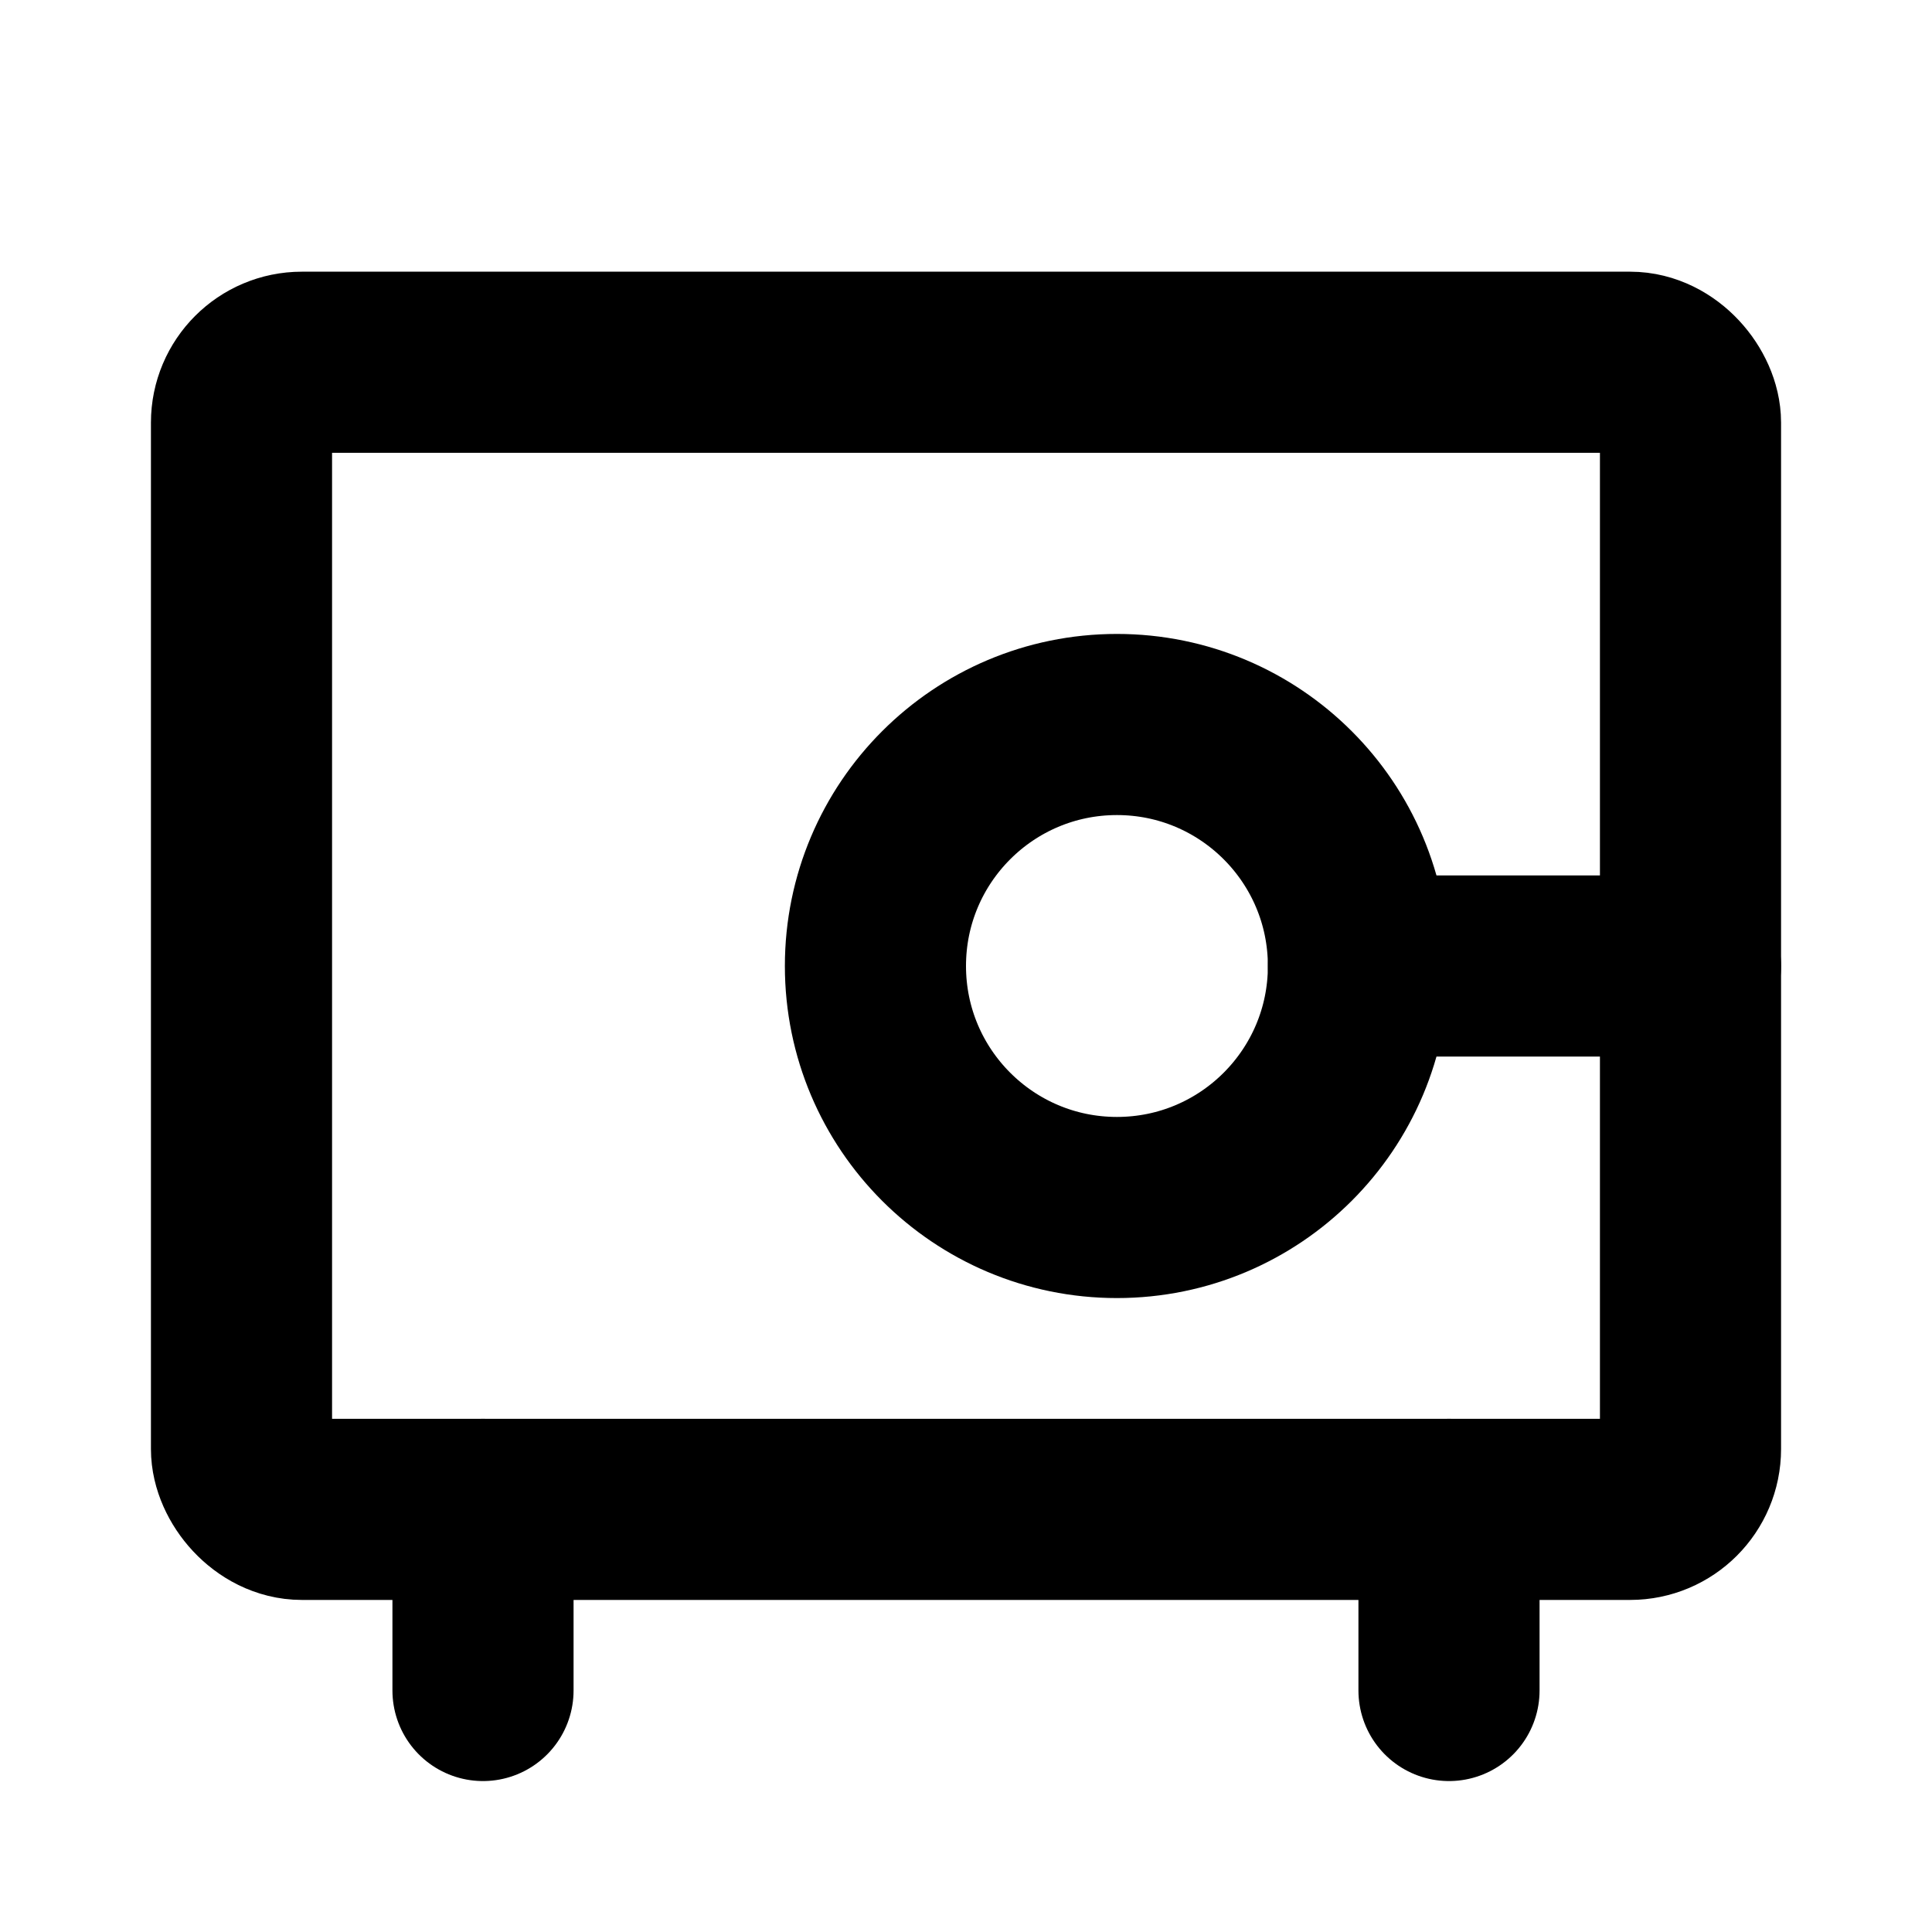
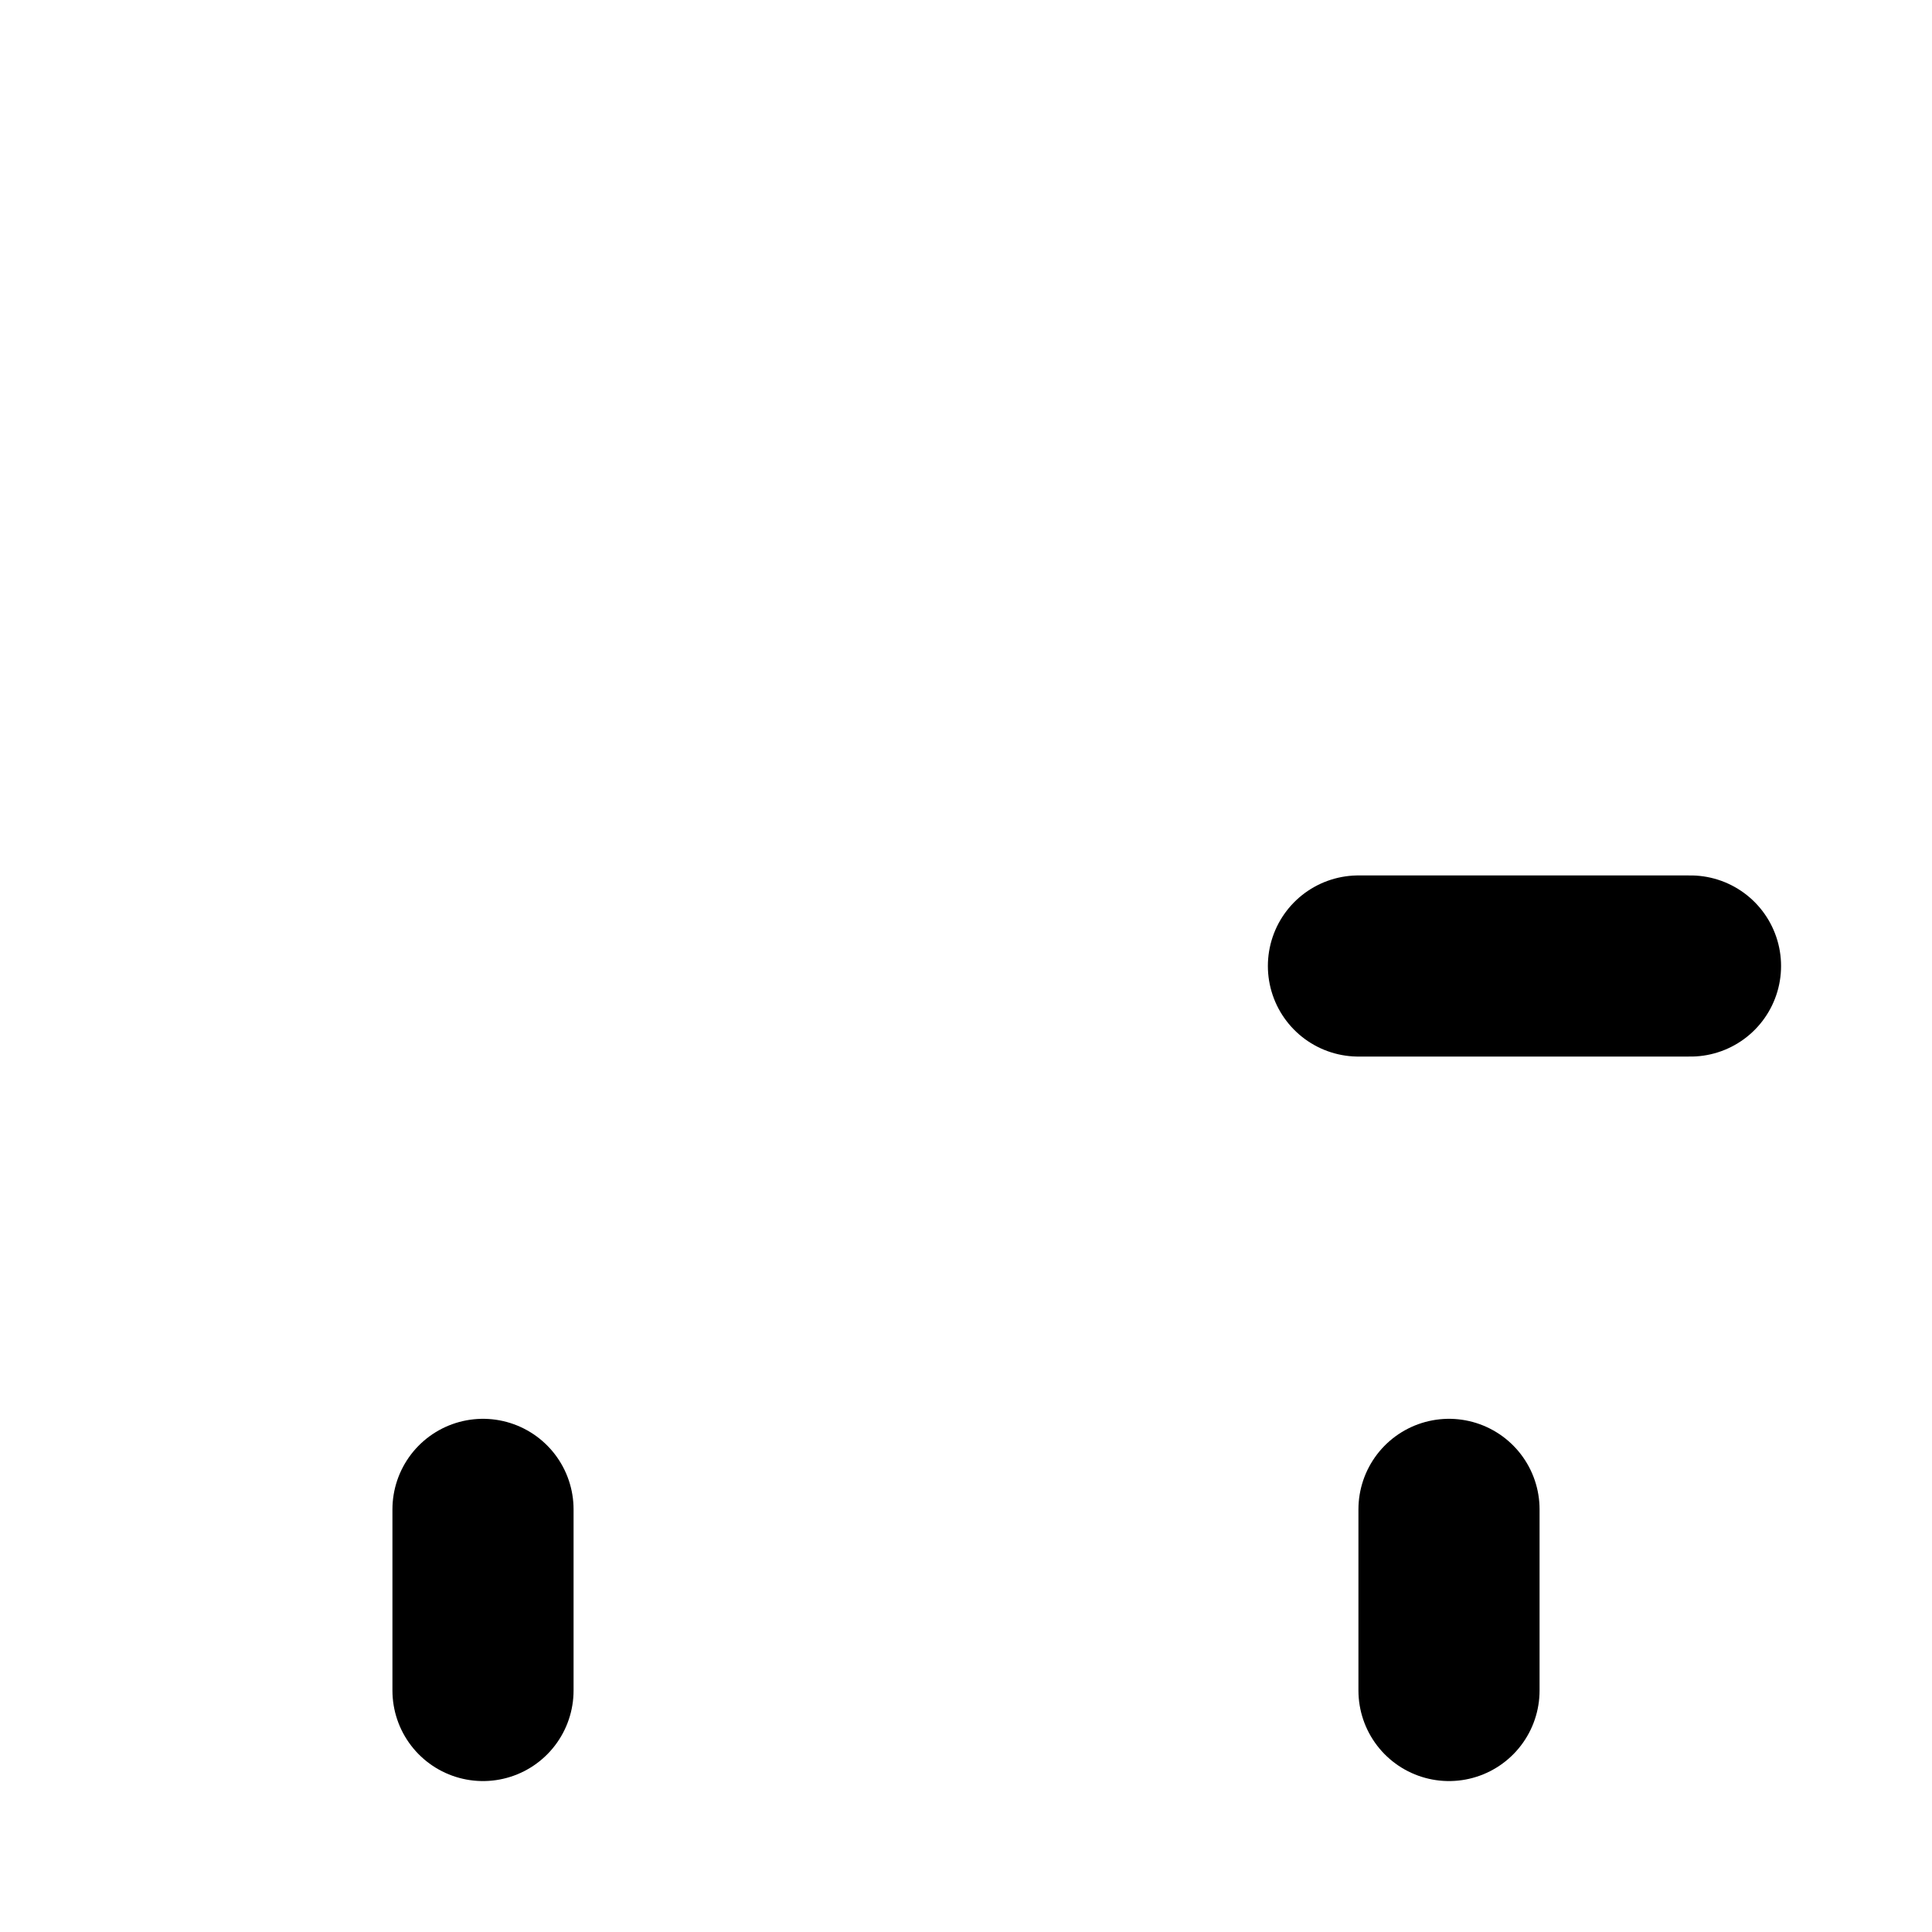
<svg xmlns="http://www.w3.org/2000/svg" viewBox="0 0 256 256">
-   <rect width="256" height="256" fill="none" />
  <line x1="192" y1="200" x2="192" y2="224" fill="none" stroke="#000" stroke-linecap="round" stroke-linejoin="round" stroke-width="24" />
  <line x1="64" y1="200" x2="64" y2="224" fill="none" stroke="#000" stroke-linecap="round" stroke-linejoin="round" stroke-width="24" />
-   <rect x="32" y="48" width="192" height="152" rx="8" fill="none" stroke="#000" stroke-linecap="round" stroke-linejoin="round" stroke-width="24" />
  <line x1="180" y1="128" x2="224" y2="128" fill="none" stroke="#000" stroke-linecap="round" stroke-linejoin="round" stroke-width="24" />
-   <circle cx="148" cy="128" r="32" fill="none" stroke="#000" stroke-linecap="round" stroke-linejoin="round" stroke-width="24" />
</svg>